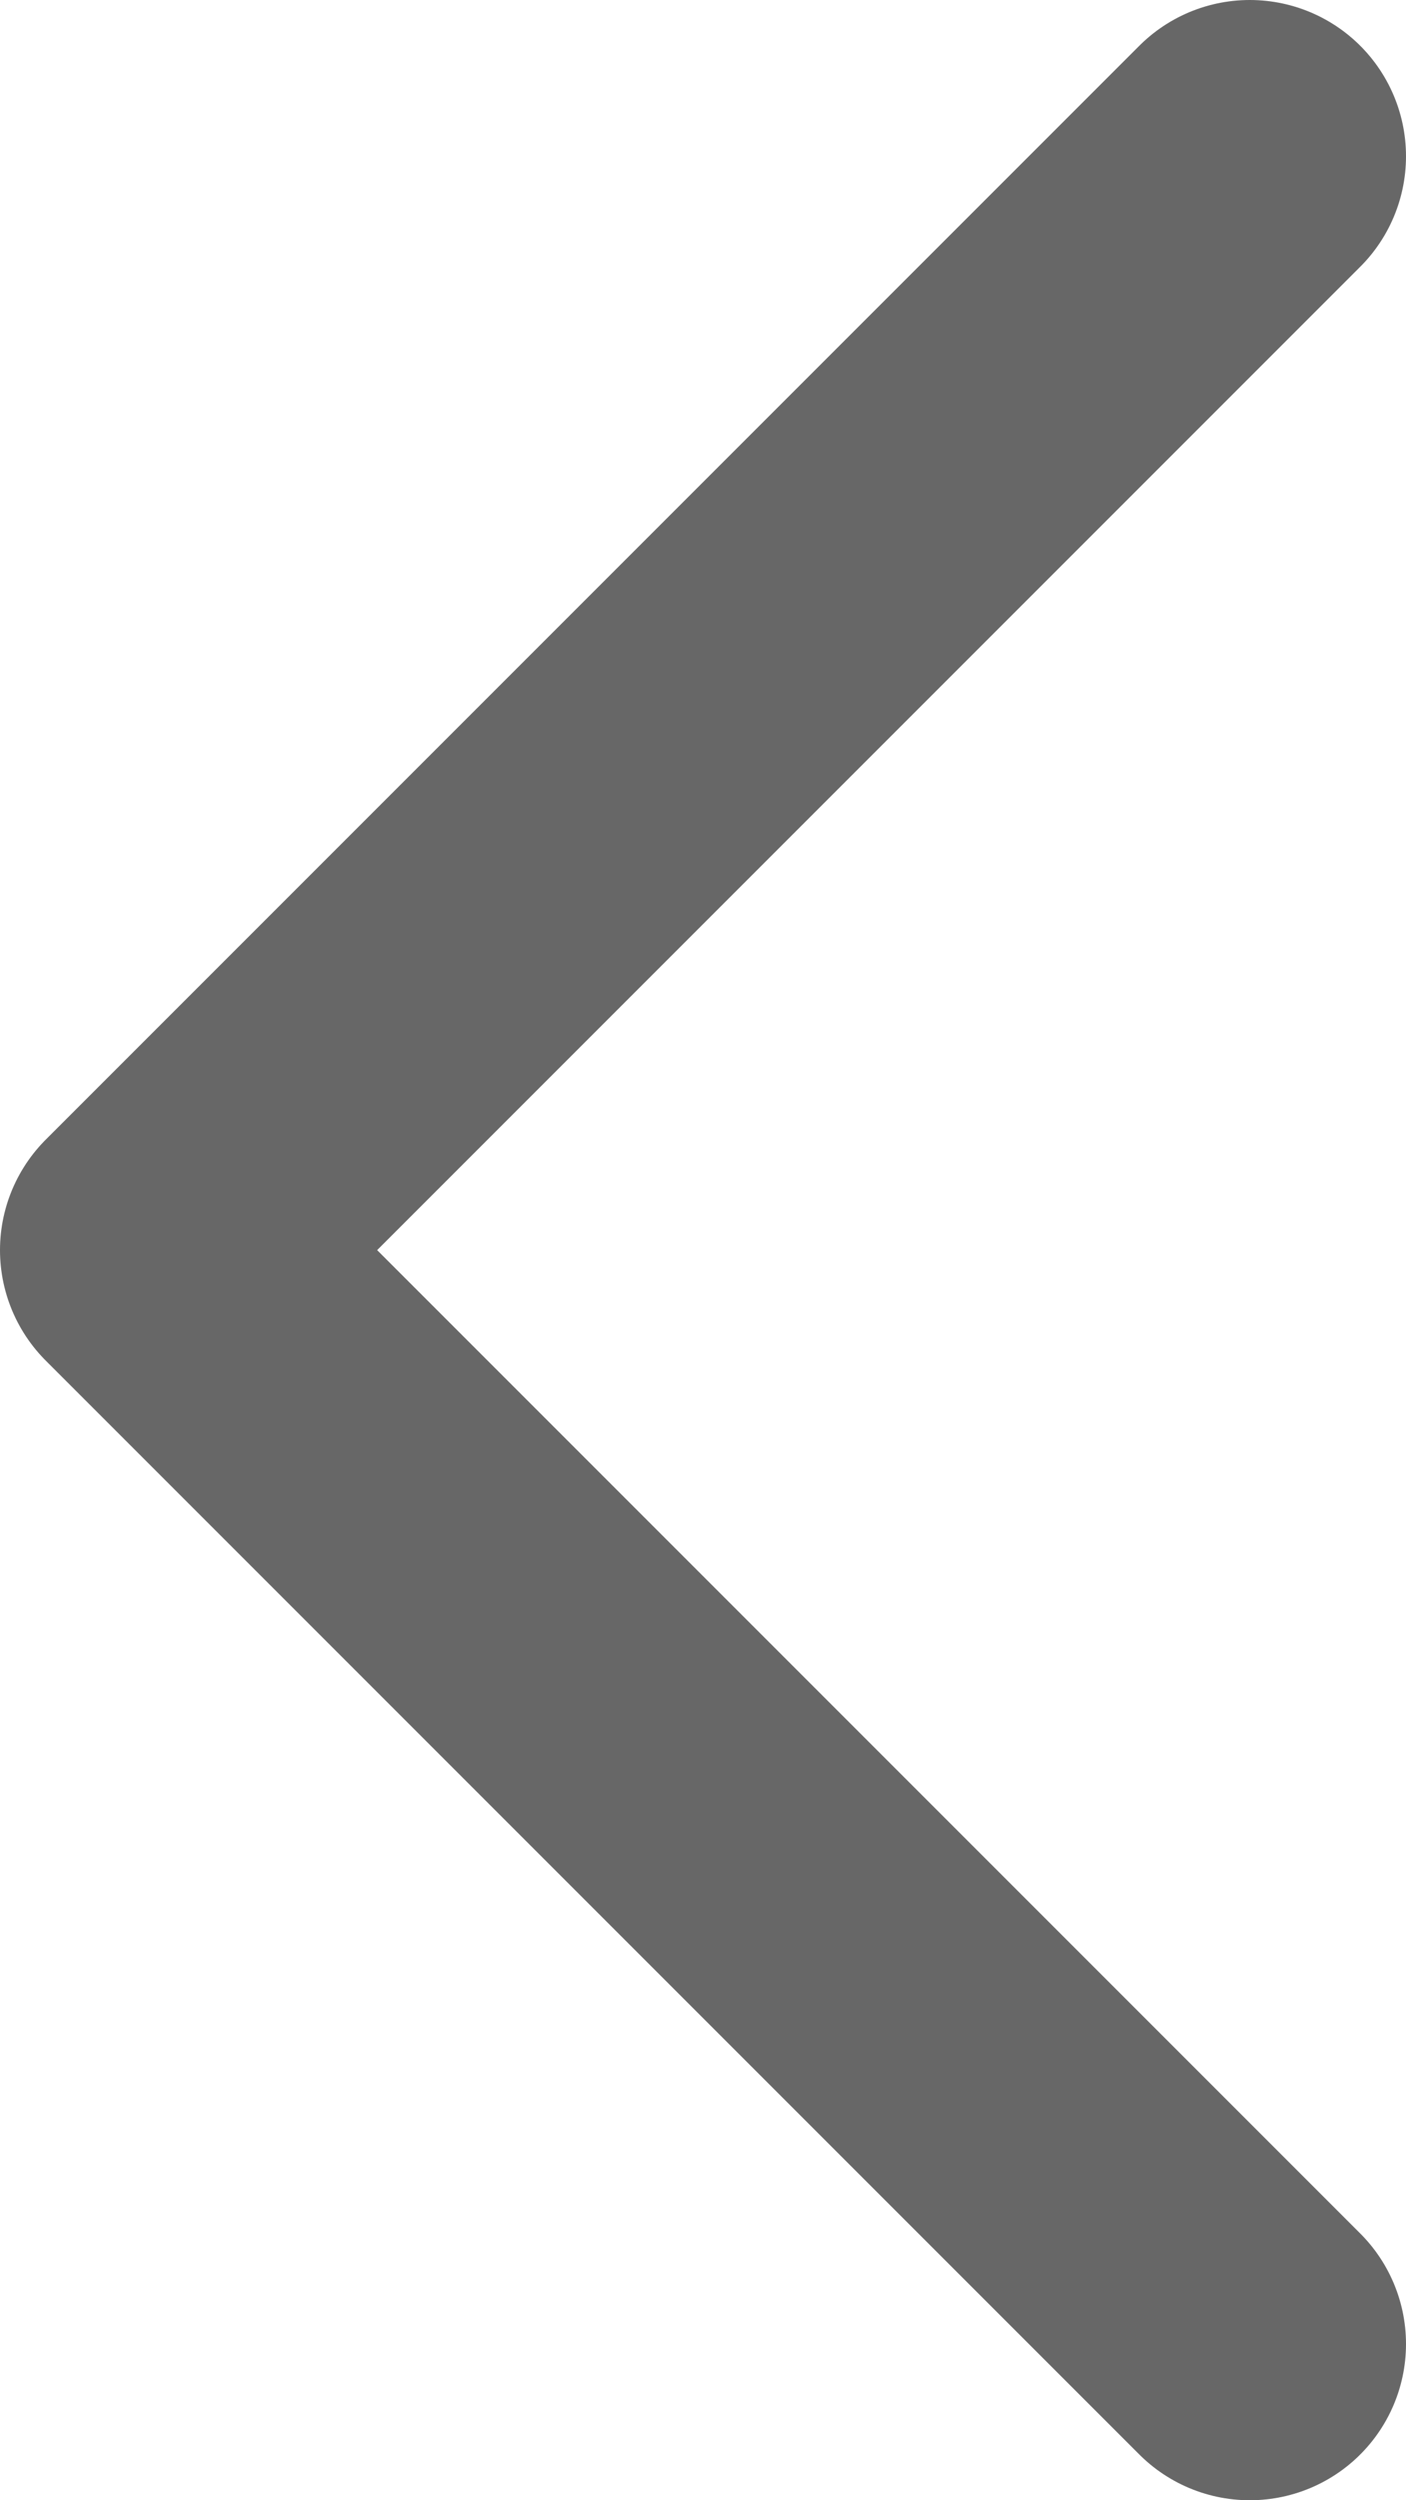
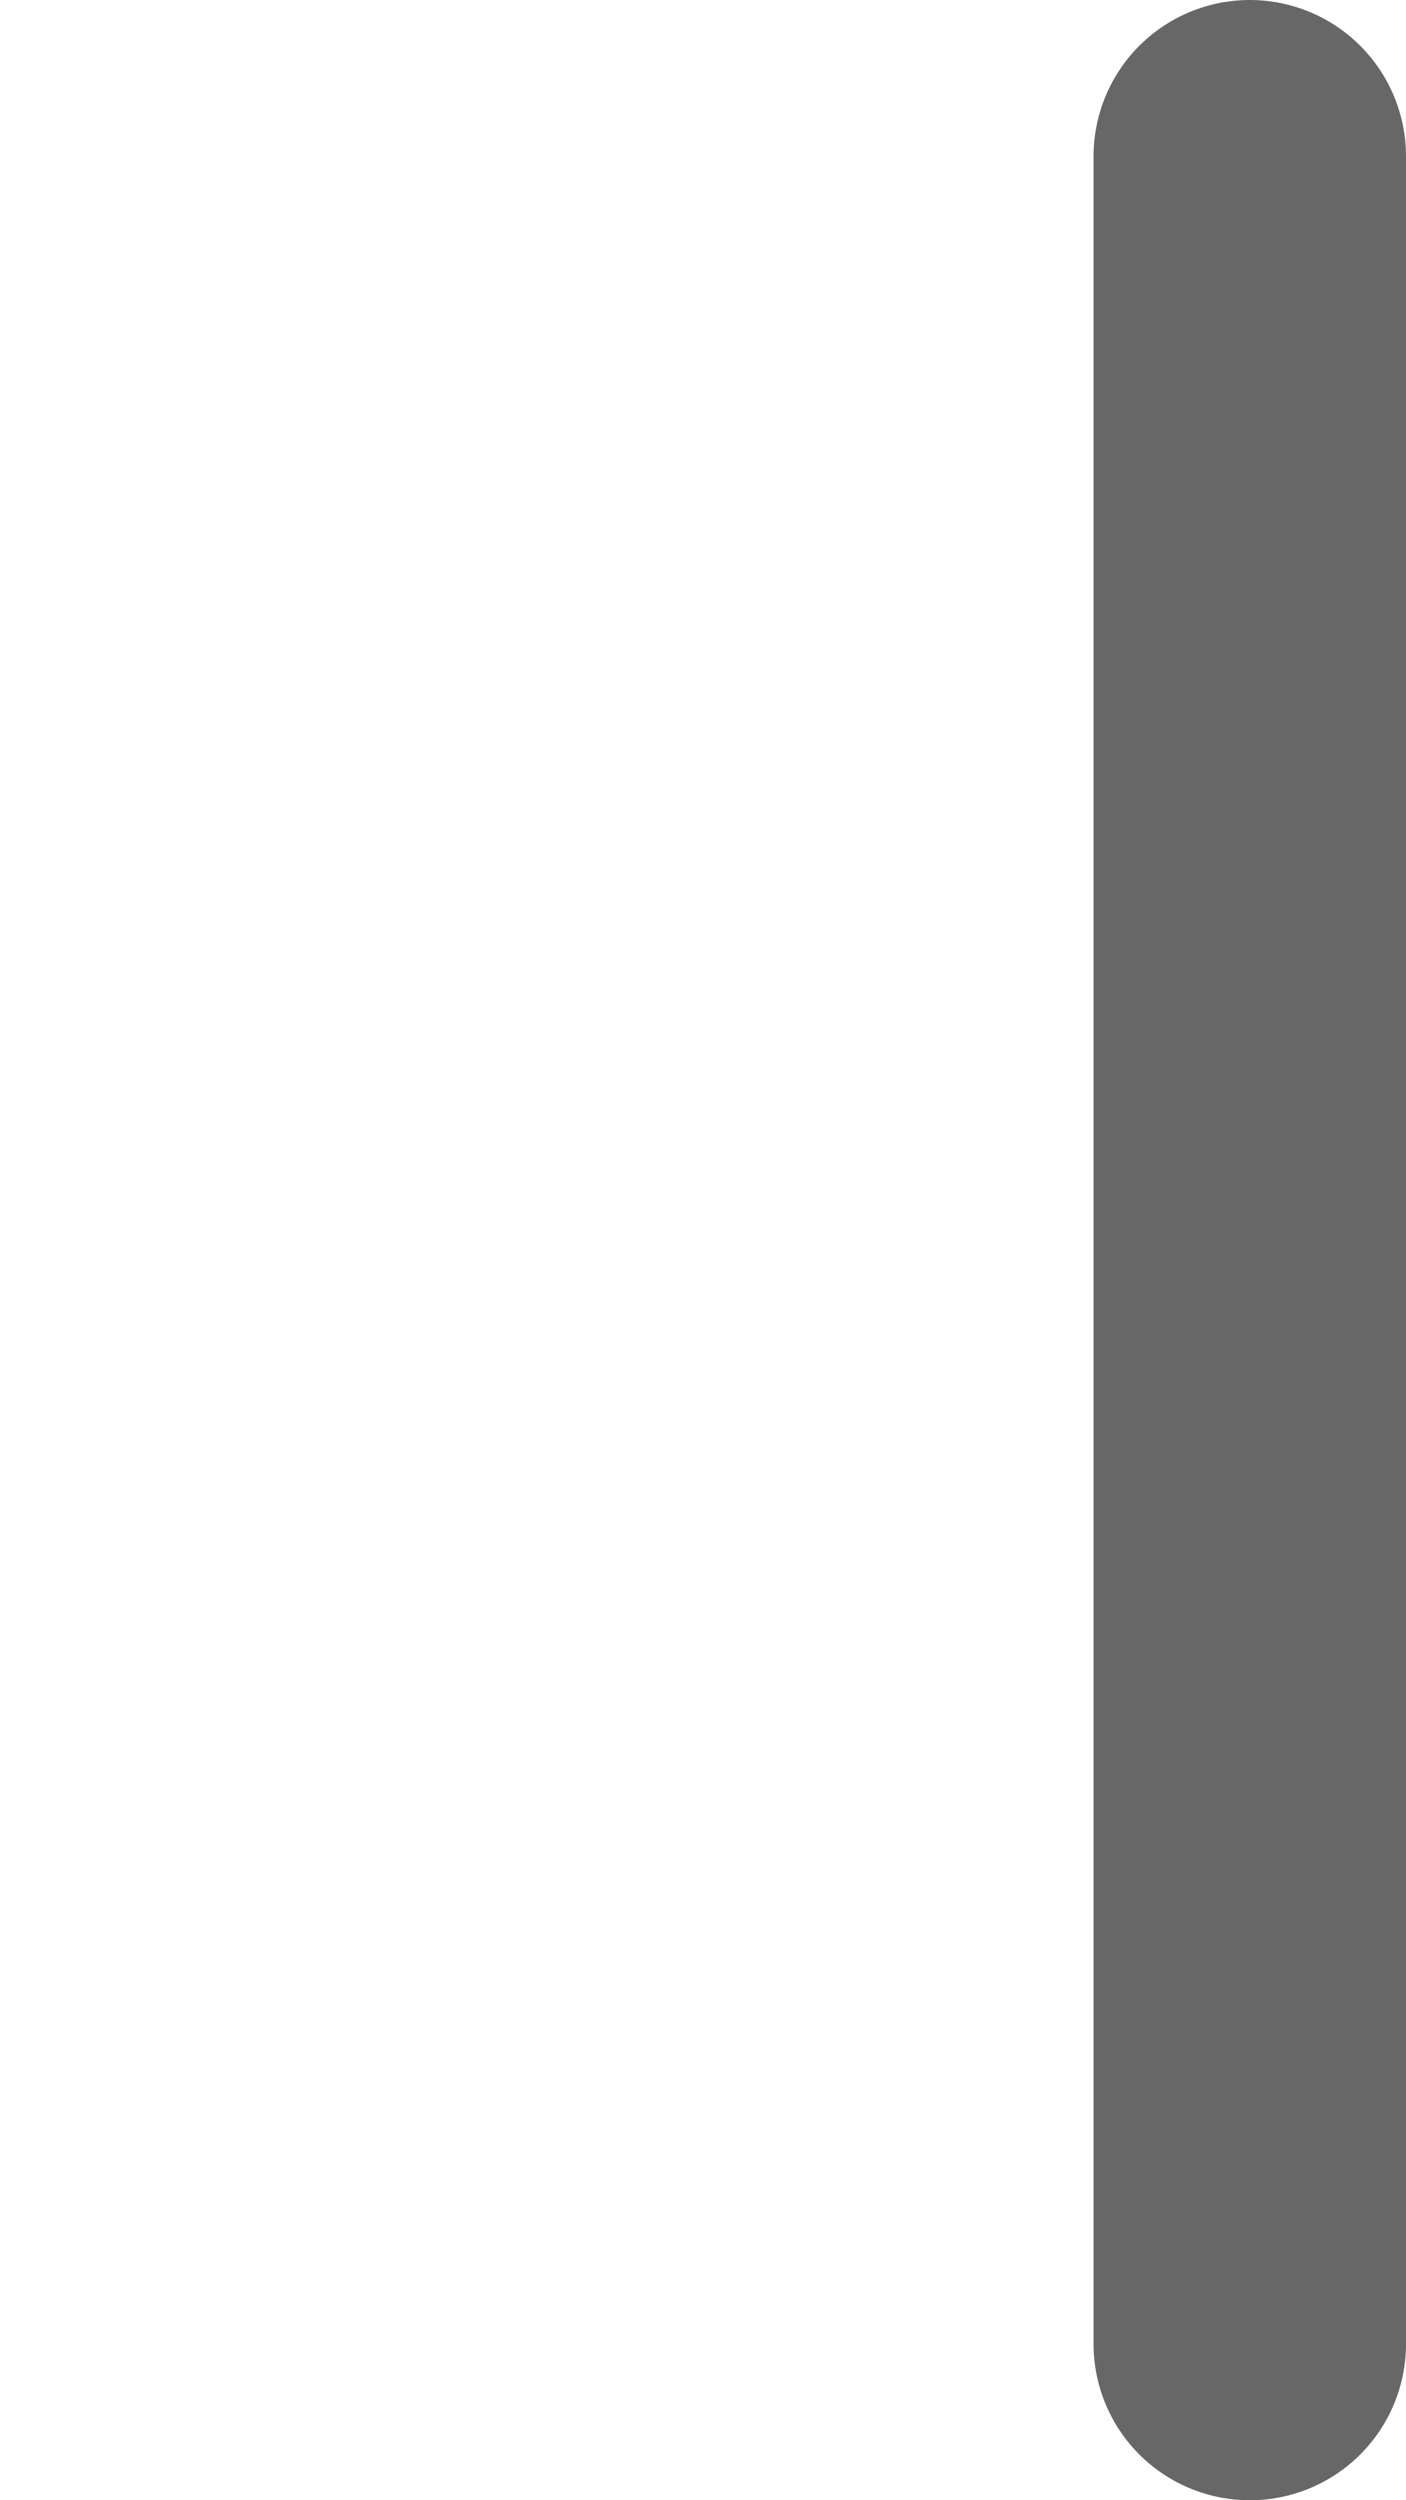
<svg xmlns="http://www.w3.org/2000/svg" viewBox="0 0 9 16" fill="none">
-   <path d="M8 1L1 8L8 15" stroke="#676767" stroke-width="2" stroke-linecap="round" stroke-linejoin="round" />
+   <path d="M8 1L8 15" stroke="#676767" stroke-width="2" stroke-linecap="round" stroke-linejoin="round" />
</svg>